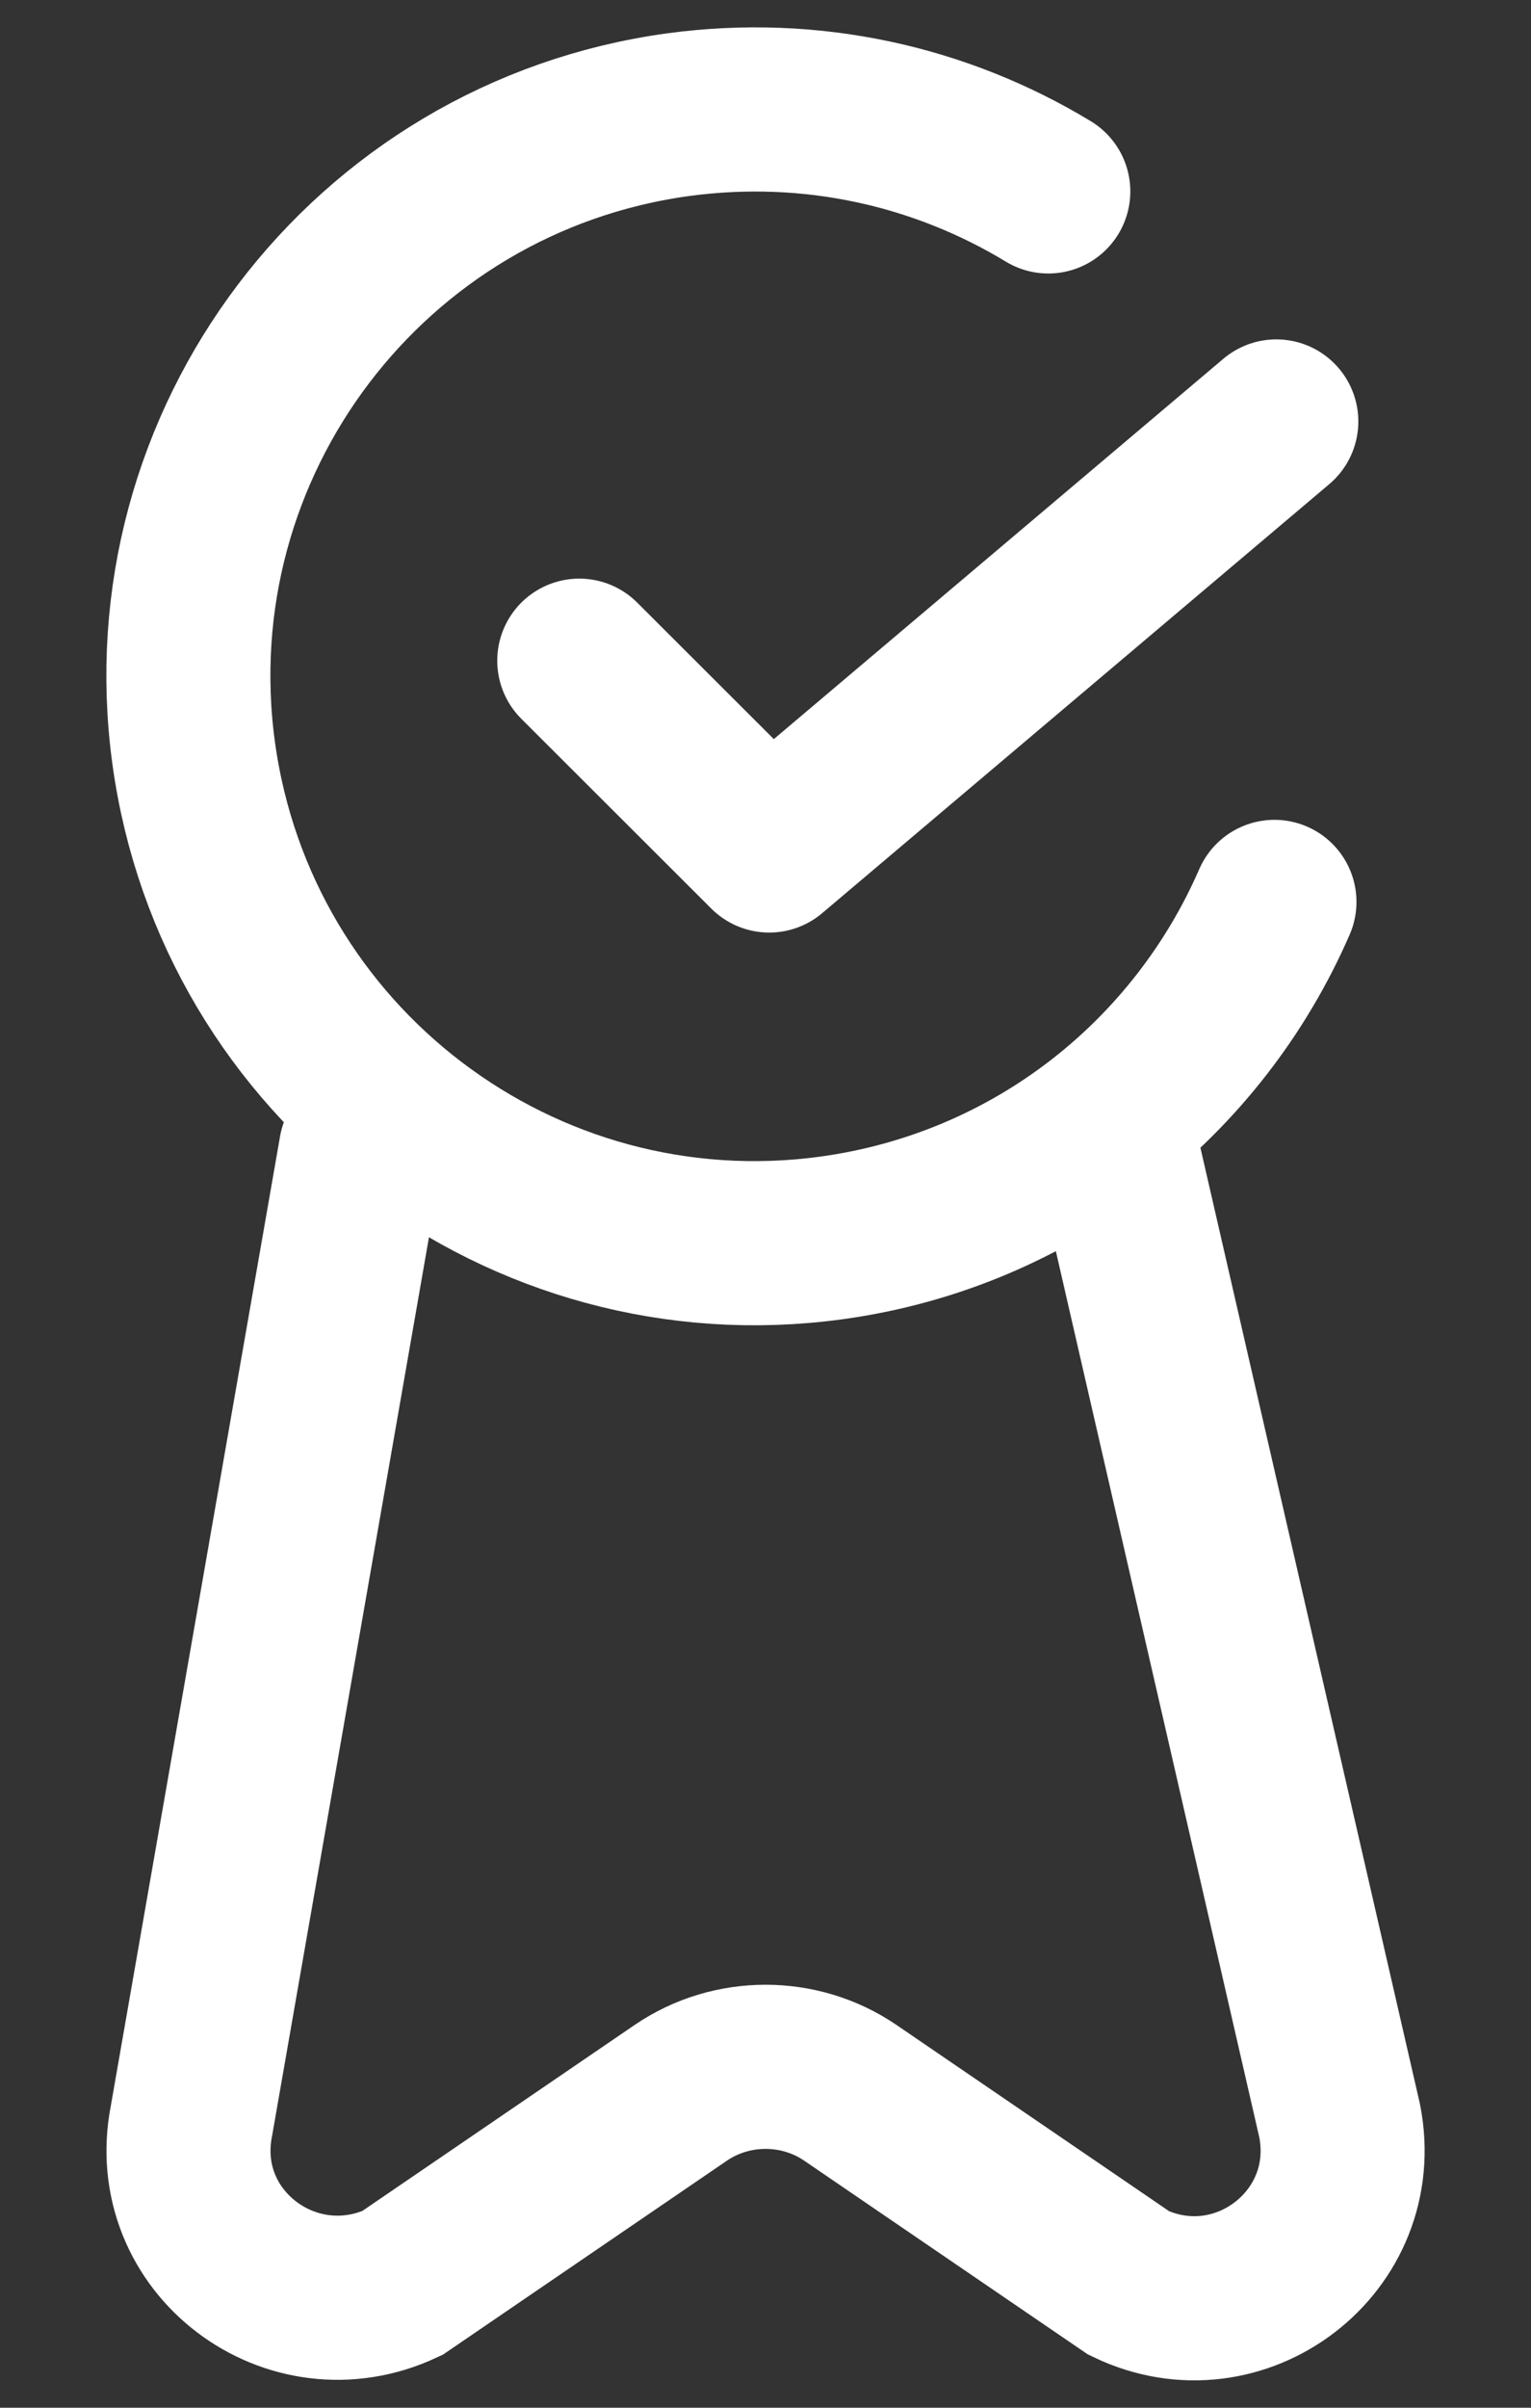
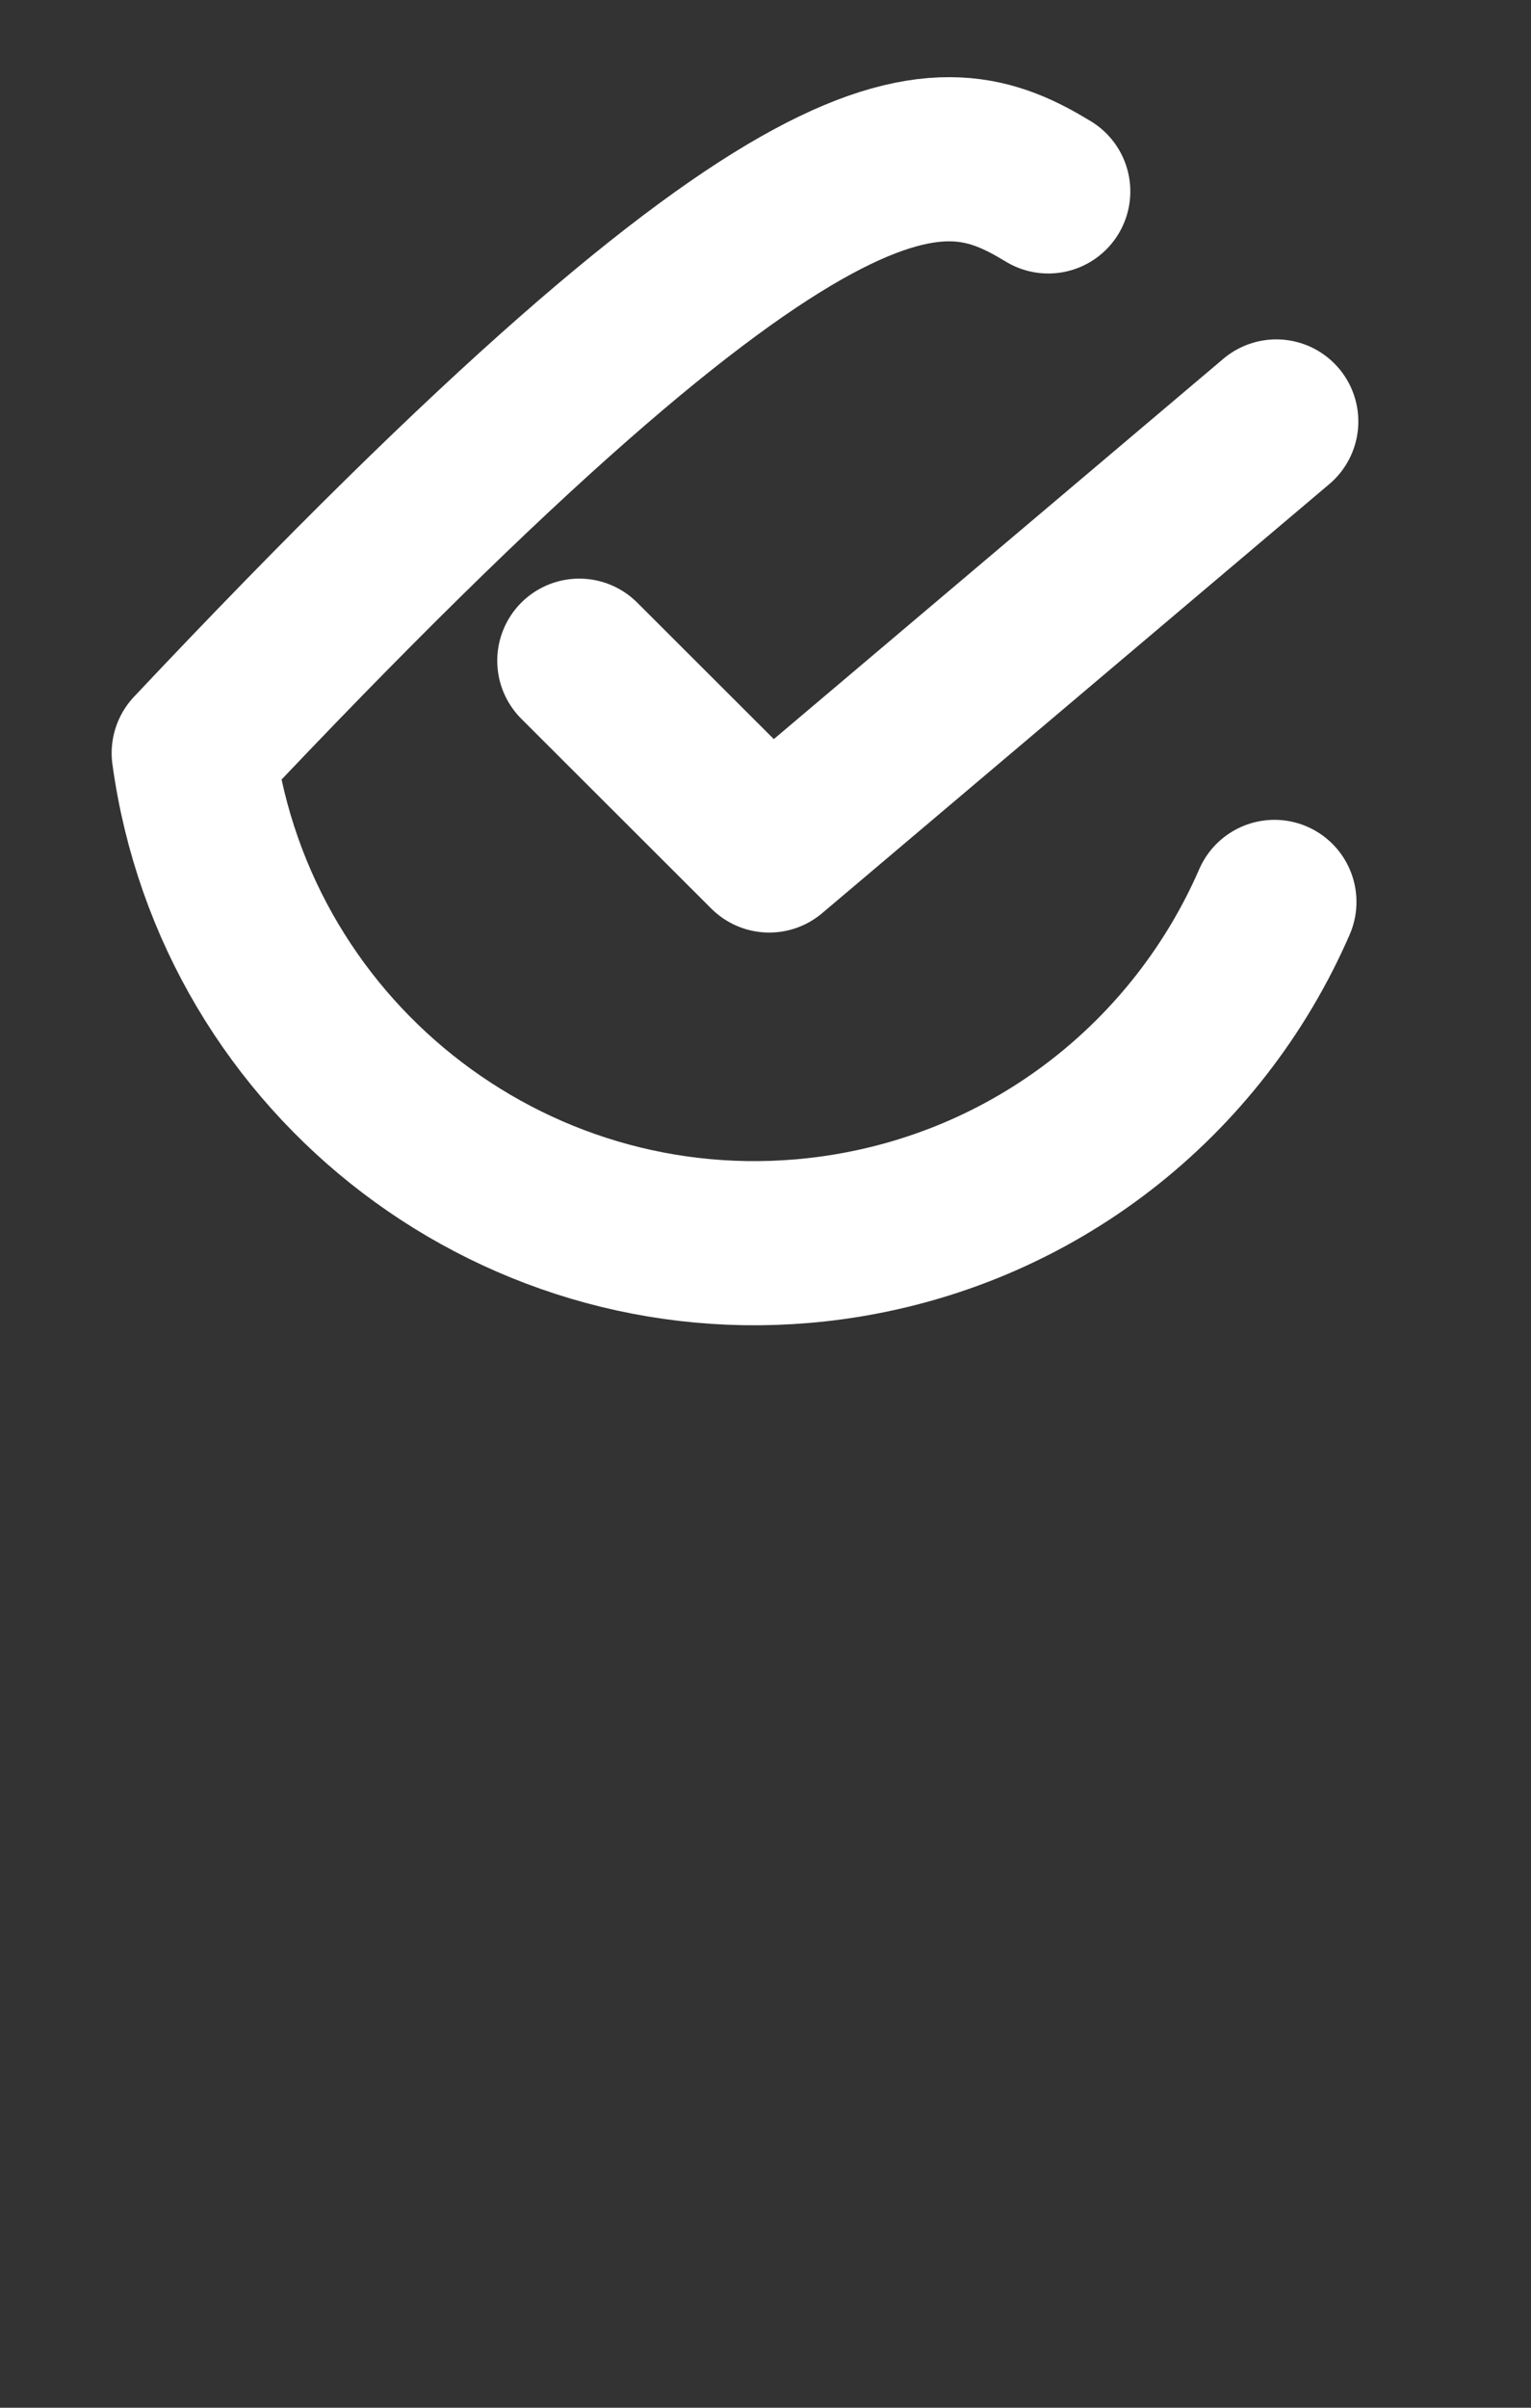
<svg xmlns="http://www.w3.org/2000/svg" width="14" height="22" viewBox="0 0 14 22" fill="none">
  <rect x="0" y="0" width="14" height="22" fill="#333333" stroke="none" />
-   <path d="M11.654 8.241C10.956 9.845 9.465 11.055 7.605 11.311C4.771 11.699 2.16 9.715 1.771 6.881C1.383 4.048 3.367 1.436 6.2 1.048C7.425 0.882 8.606 1.155 9.586 1.749" stroke="white" stroke-width="1.5" stroke-linecap="round" stroke-linejoin="round" />
+   <path d="M11.654 8.241C10.956 9.845 9.465 11.055 7.605 11.311C4.771 11.699 2.16 9.715 1.771 6.881C7.425 0.882 8.606 1.155 9.586 1.749" stroke="white" stroke-width="1.5" stroke-linecap="round" stroke-linejoin="round" />
  <path d="M5.297 6.037L7.034 7.771L11.671 3.851" stroke="white" stroke-width="1.5" stroke-linecap="round" stroke-linejoin="round" />
-   <path d="M10.213 10.511L12.25 19.377C12.469 20.484 11.335 21.348 10.323 20.861L7.775 19.122C7.311 18.806 6.69 18.806 6.226 19.122L3.678 20.861C2.666 21.335 1.532 20.484 1.751 19.377L3.3 10.511" stroke="white" stroke-width="1.5" stroke-miterlimit="10" stroke-linecap="round" />
</svg>